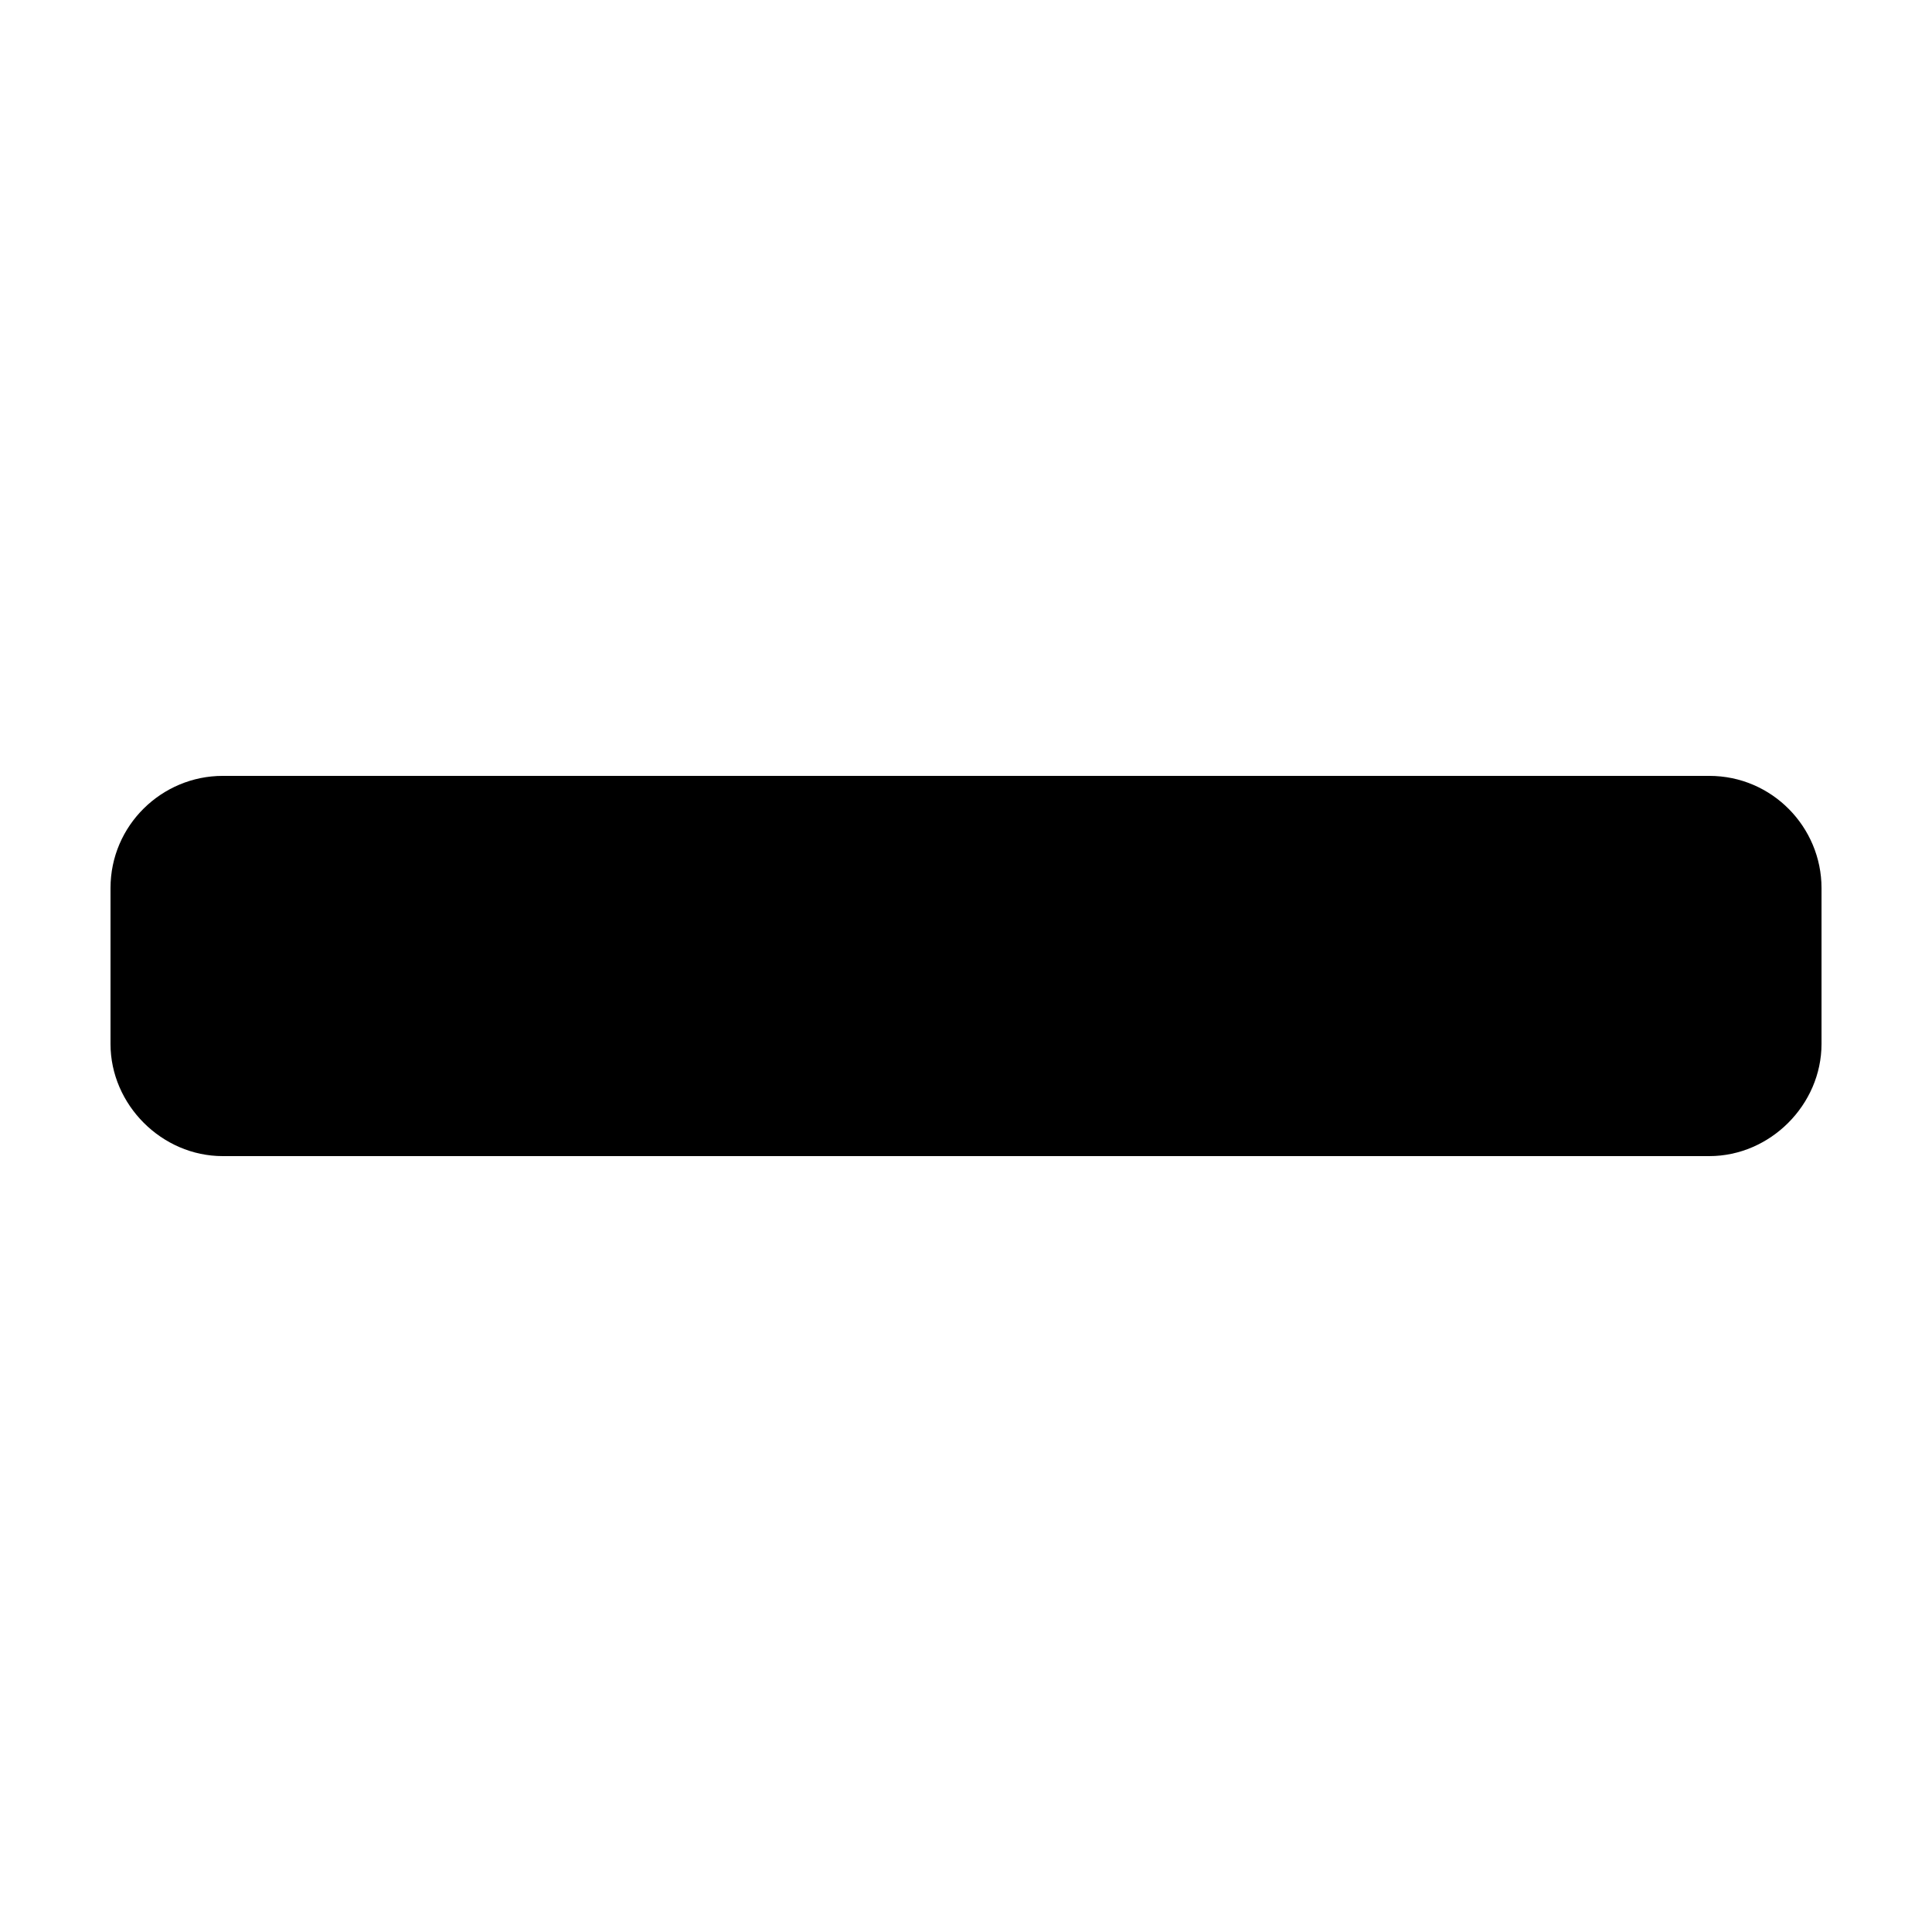
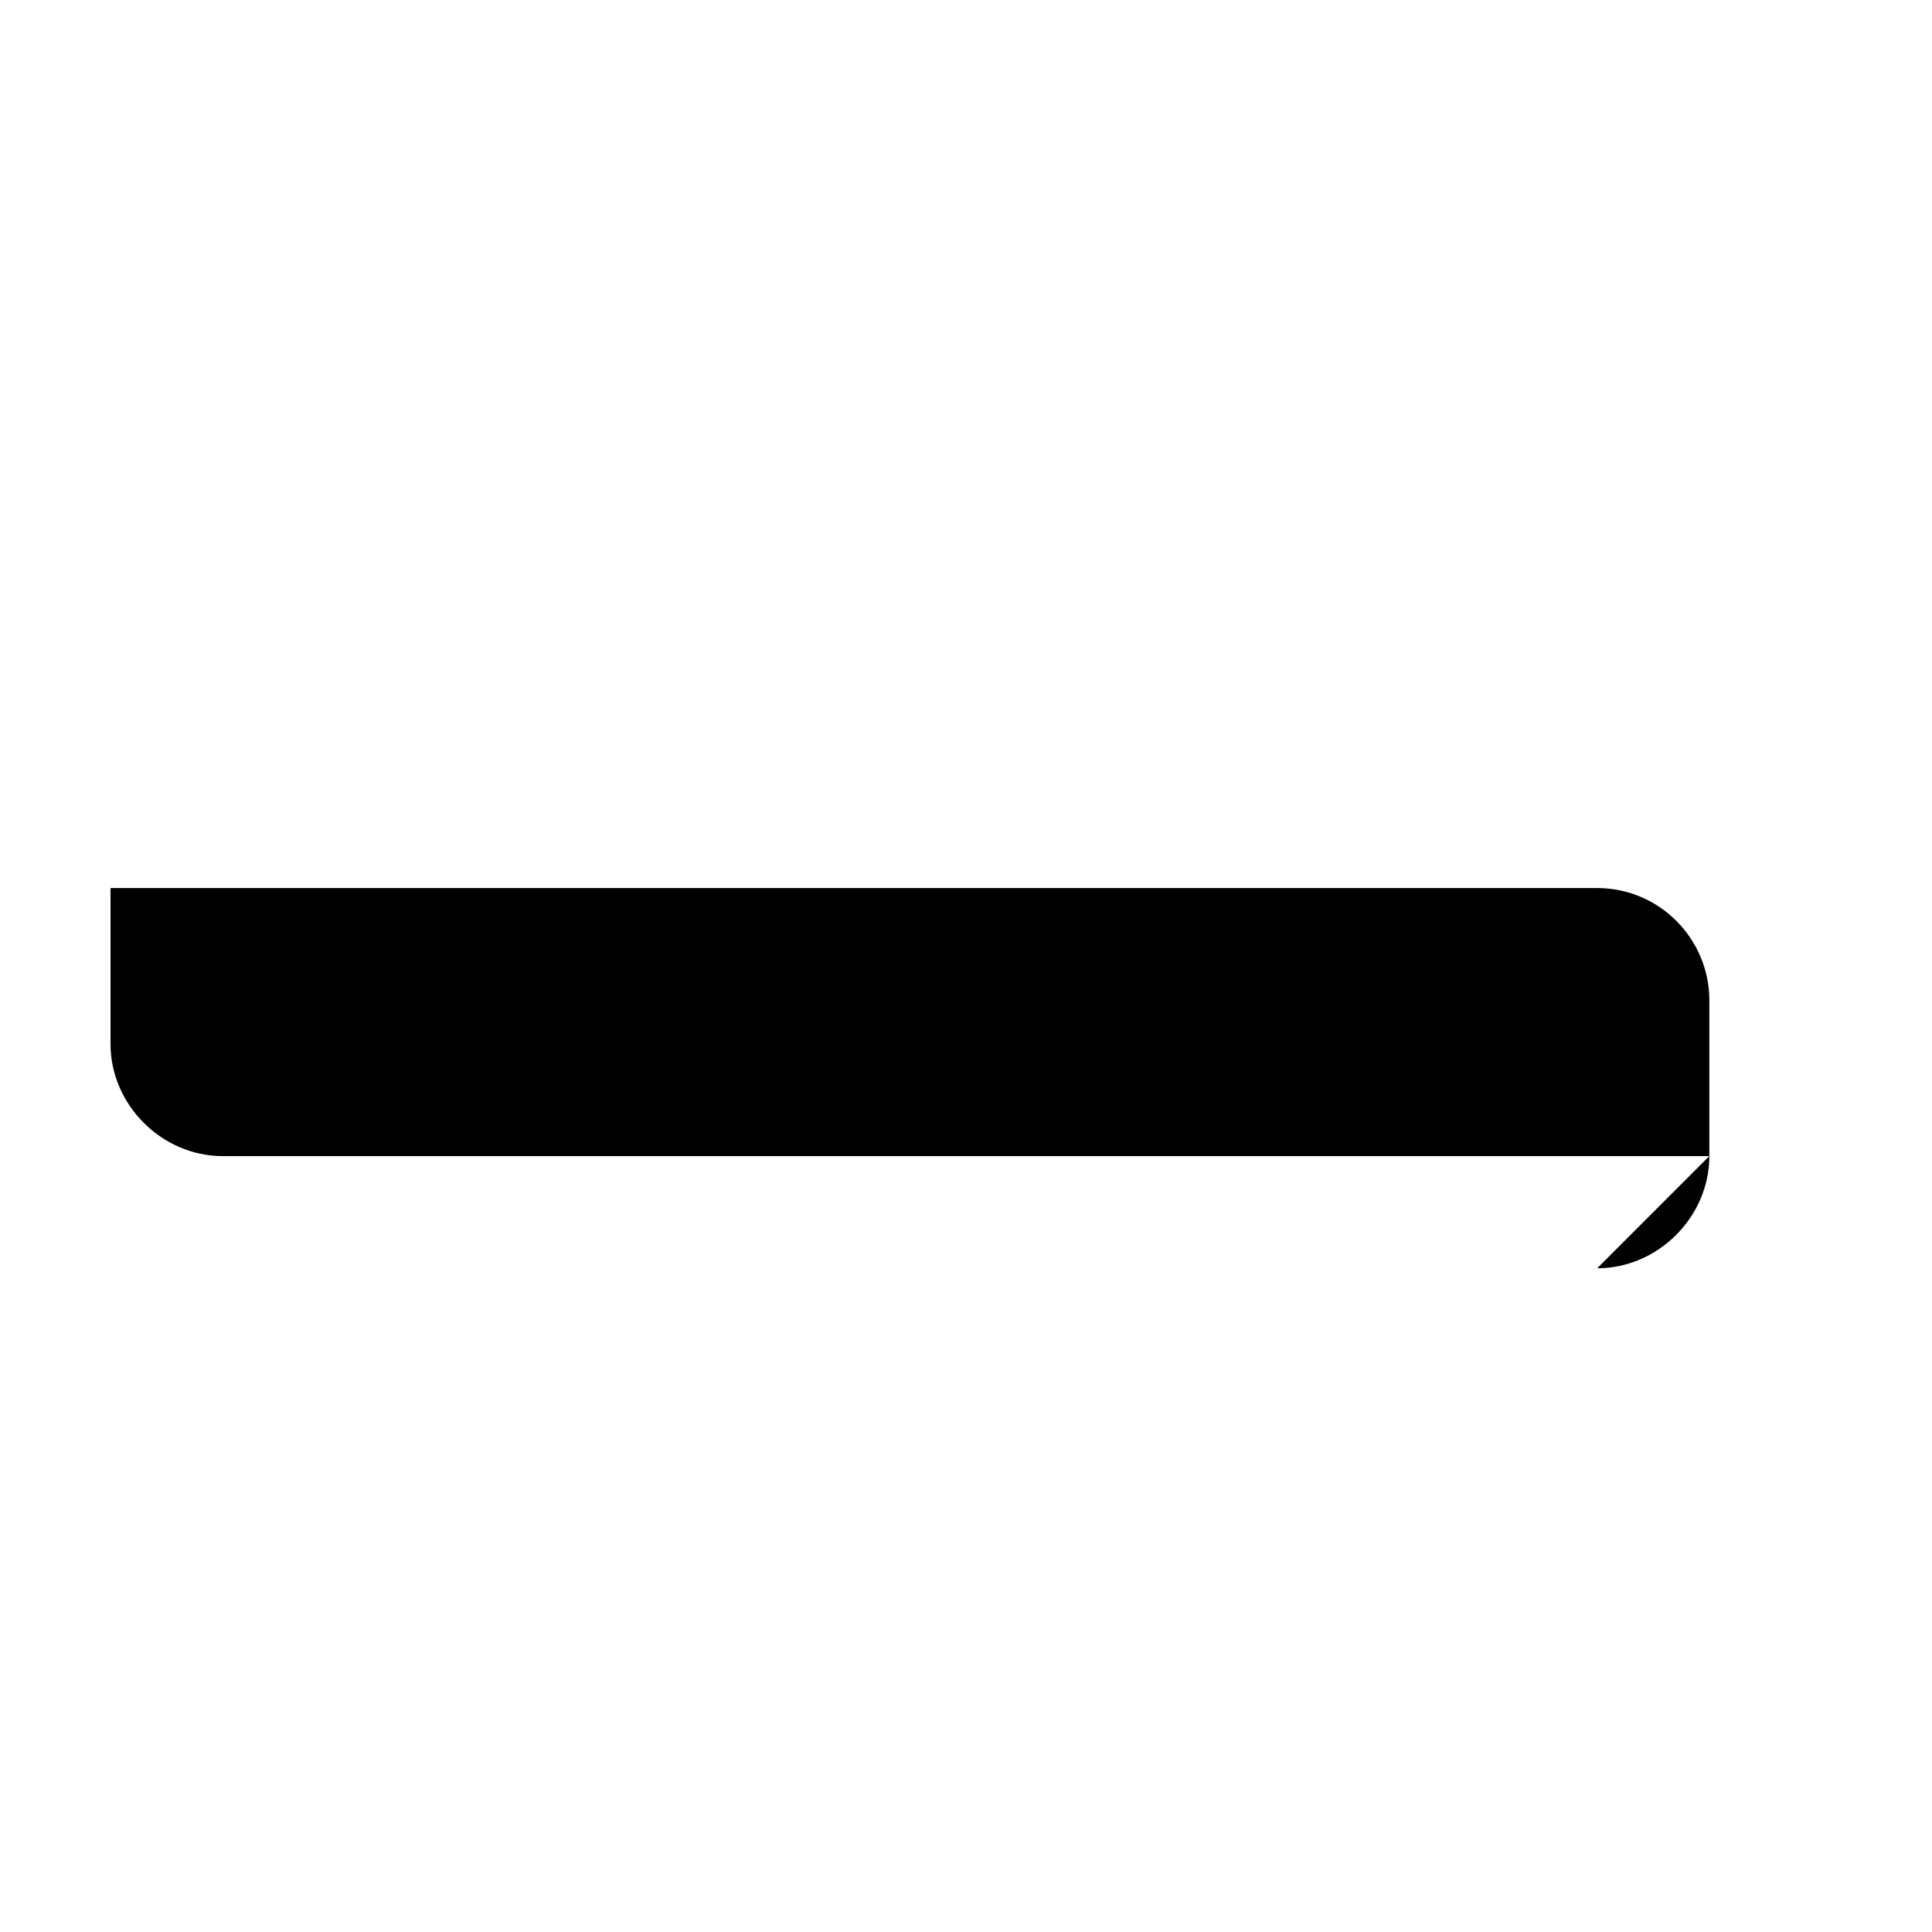
<svg xmlns="http://www.w3.org/2000/svg" fill="#000000" width="800px" height="800px" version="1.1" viewBox="144 144 512 512">
-   <path d="m596.99 450.38h-393.98c-16.121 0-29.723-13.602-29.723-29.723v-41.312c0-16.625 13.602-29.727 29.727-29.727h393.98c16.625 0 29.727 13.602 29.727 29.727v41.312c-0.008 16.121-13.609 29.723-29.73 29.723z" />
+   <path d="m596.99 450.38h-393.98c-16.121 0-29.723-13.602-29.723-29.723v-41.312h393.98c16.625 0 29.727 13.602 29.727 29.727v41.312c-0.008 16.121-13.609 29.723-29.73 29.723z" />
</svg>